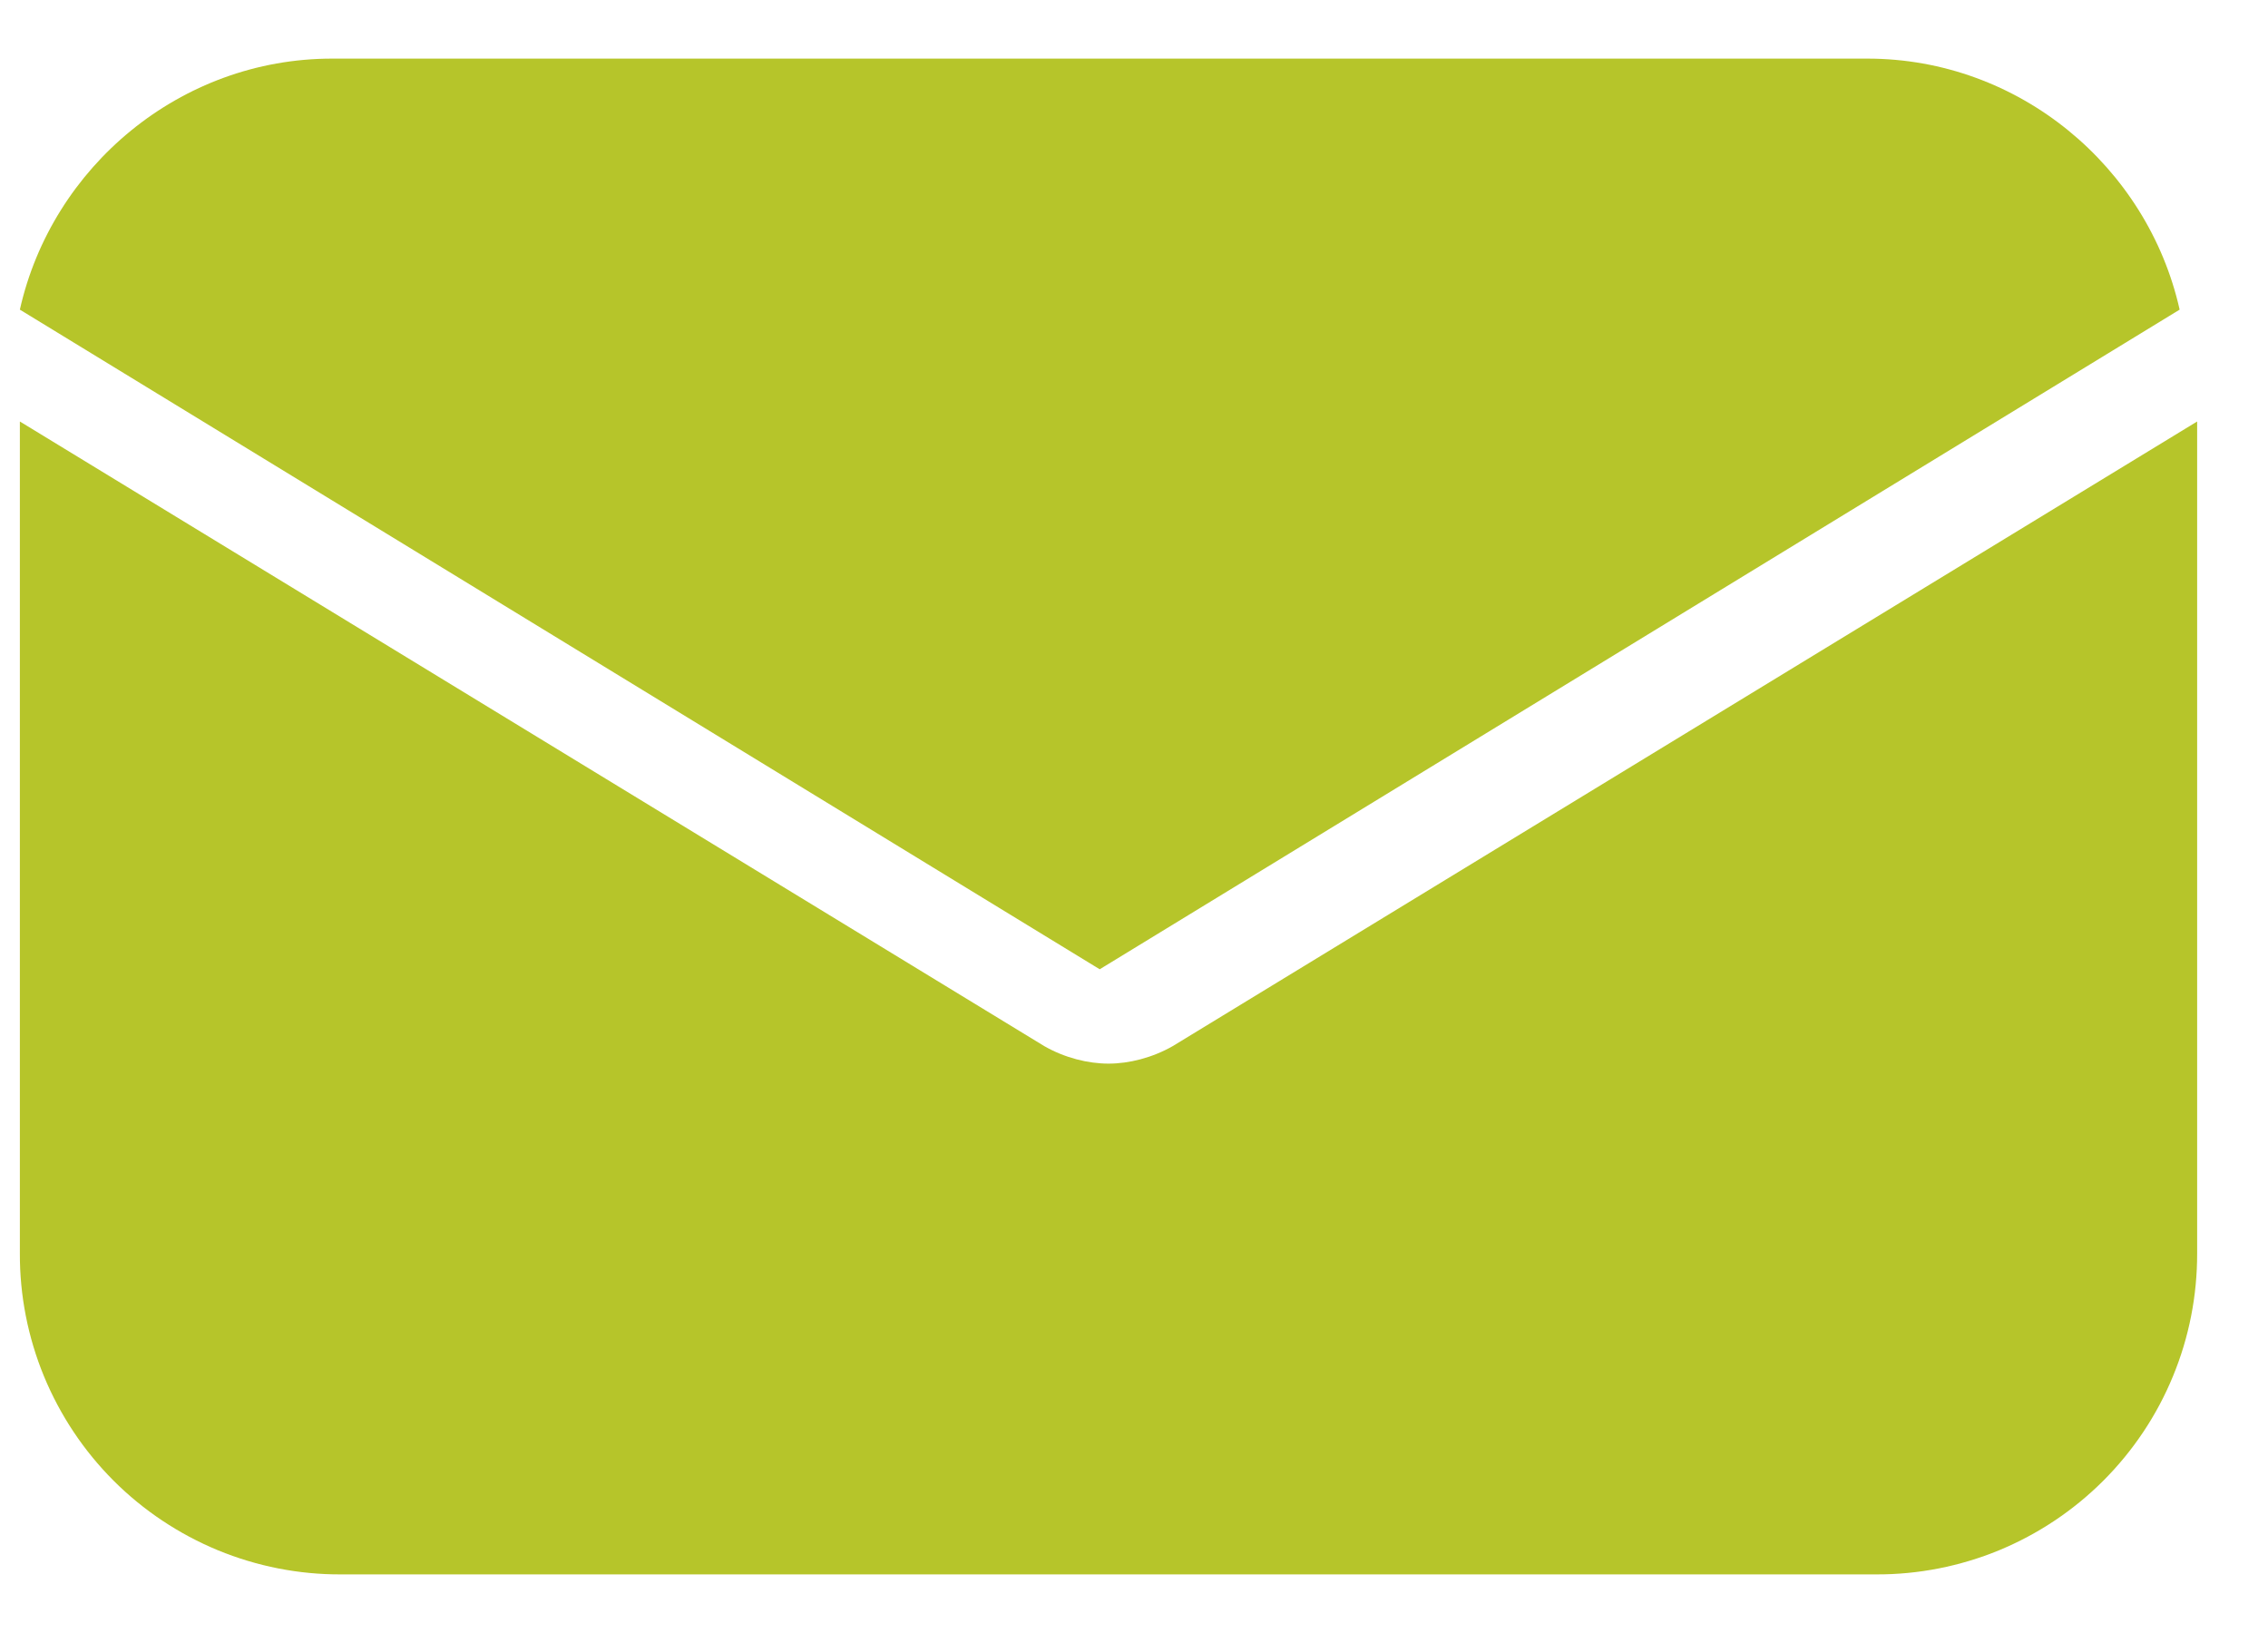
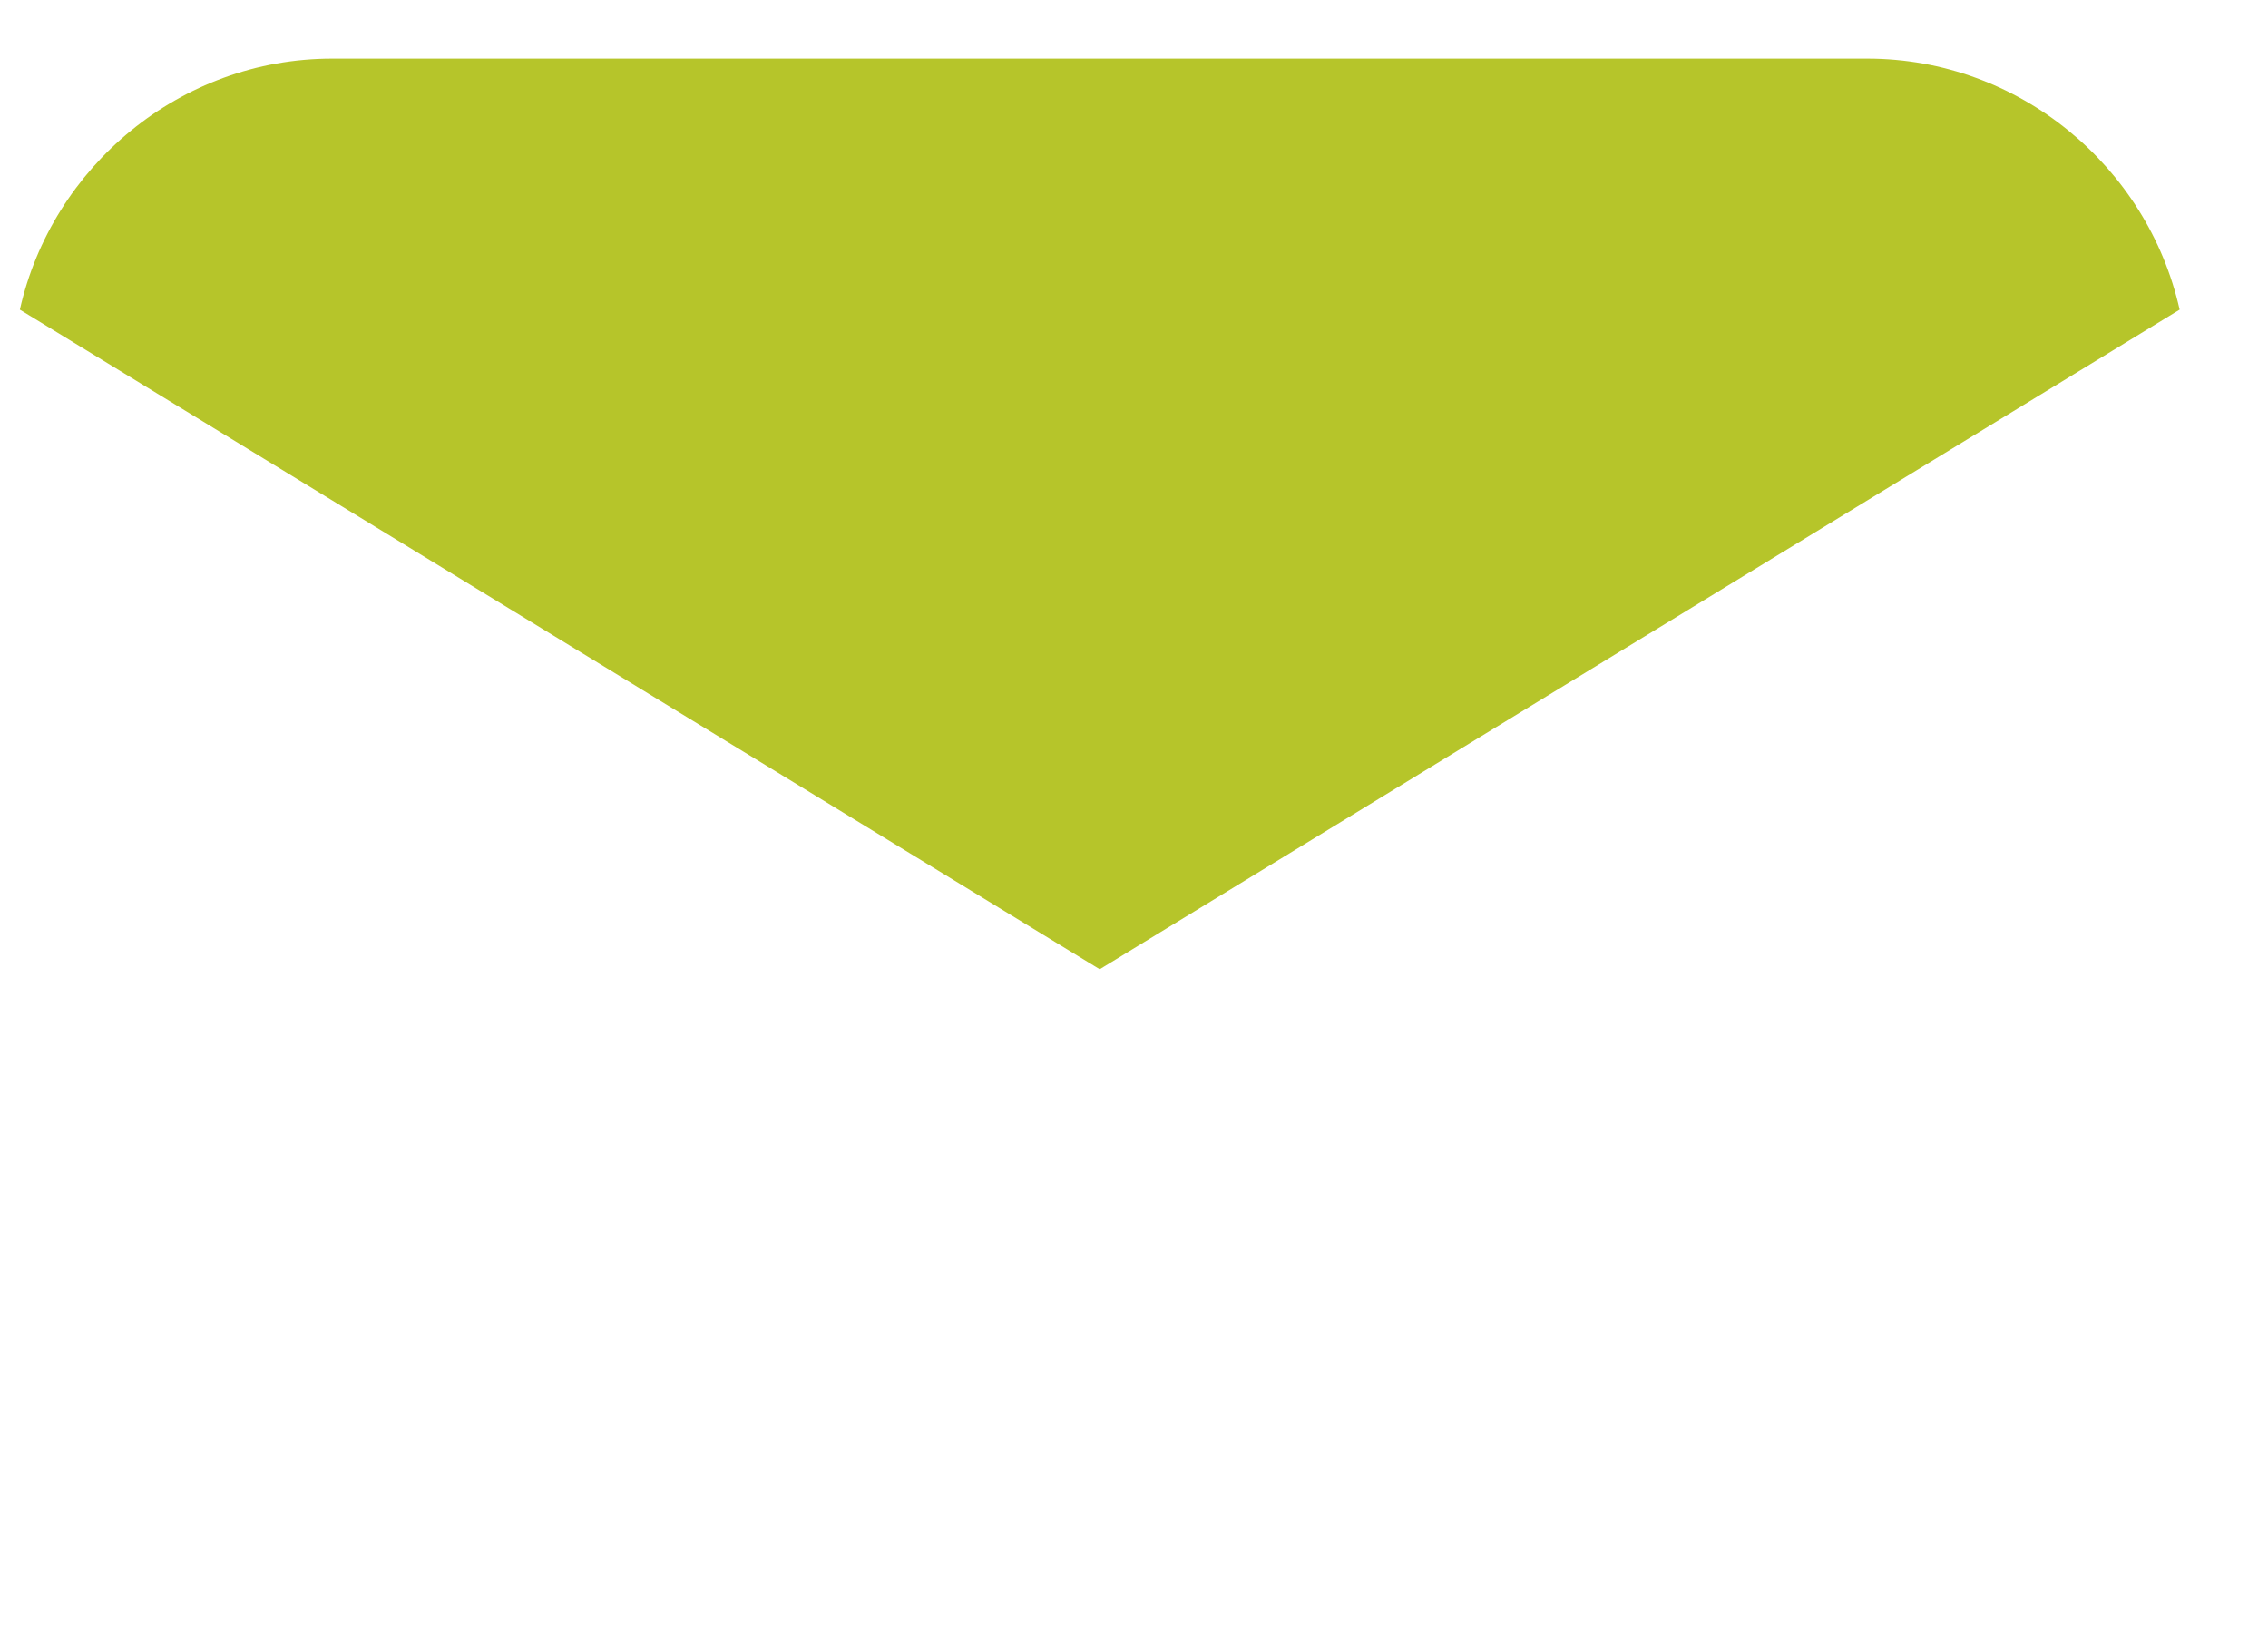
<svg xmlns="http://www.w3.org/2000/svg" width="25" height="18" viewBox="0 0 25 18" fill="none">
-   <path d="M12.927 11.531C12.701 11.66 12.444 11.724 12.219 11.724C11.993 11.724 11.736 11.66 11.511 11.531L0.219 4.646V13.815C0.217 14.28 0.308 14.741 0.485 15.171C0.663 15.601 0.923 15.992 1.252 16.321C1.581 16.65 1.972 16.91 2.402 17.088C2.832 17.265 3.293 17.356 3.758 17.354H20.68C21.145 17.356 21.606 17.265 22.036 17.088C22.466 16.91 22.856 16.65 23.185 16.321C23.514 15.992 23.775 15.601 23.952 15.171C24.13 14.741 24.22 14.28 24.219 13.815V4.646L12.927 11.531Z" fill="#b6c52a" />
  <path d="M20.583 0.646H3.661C1.988 0.646 0.573 1.837 0.219 3.413L12.122 10.684L24.026 3.413C23.672 1.837 22.256 0.646 20.583 0.646Z" fill="#b6c52a" />
</svg>